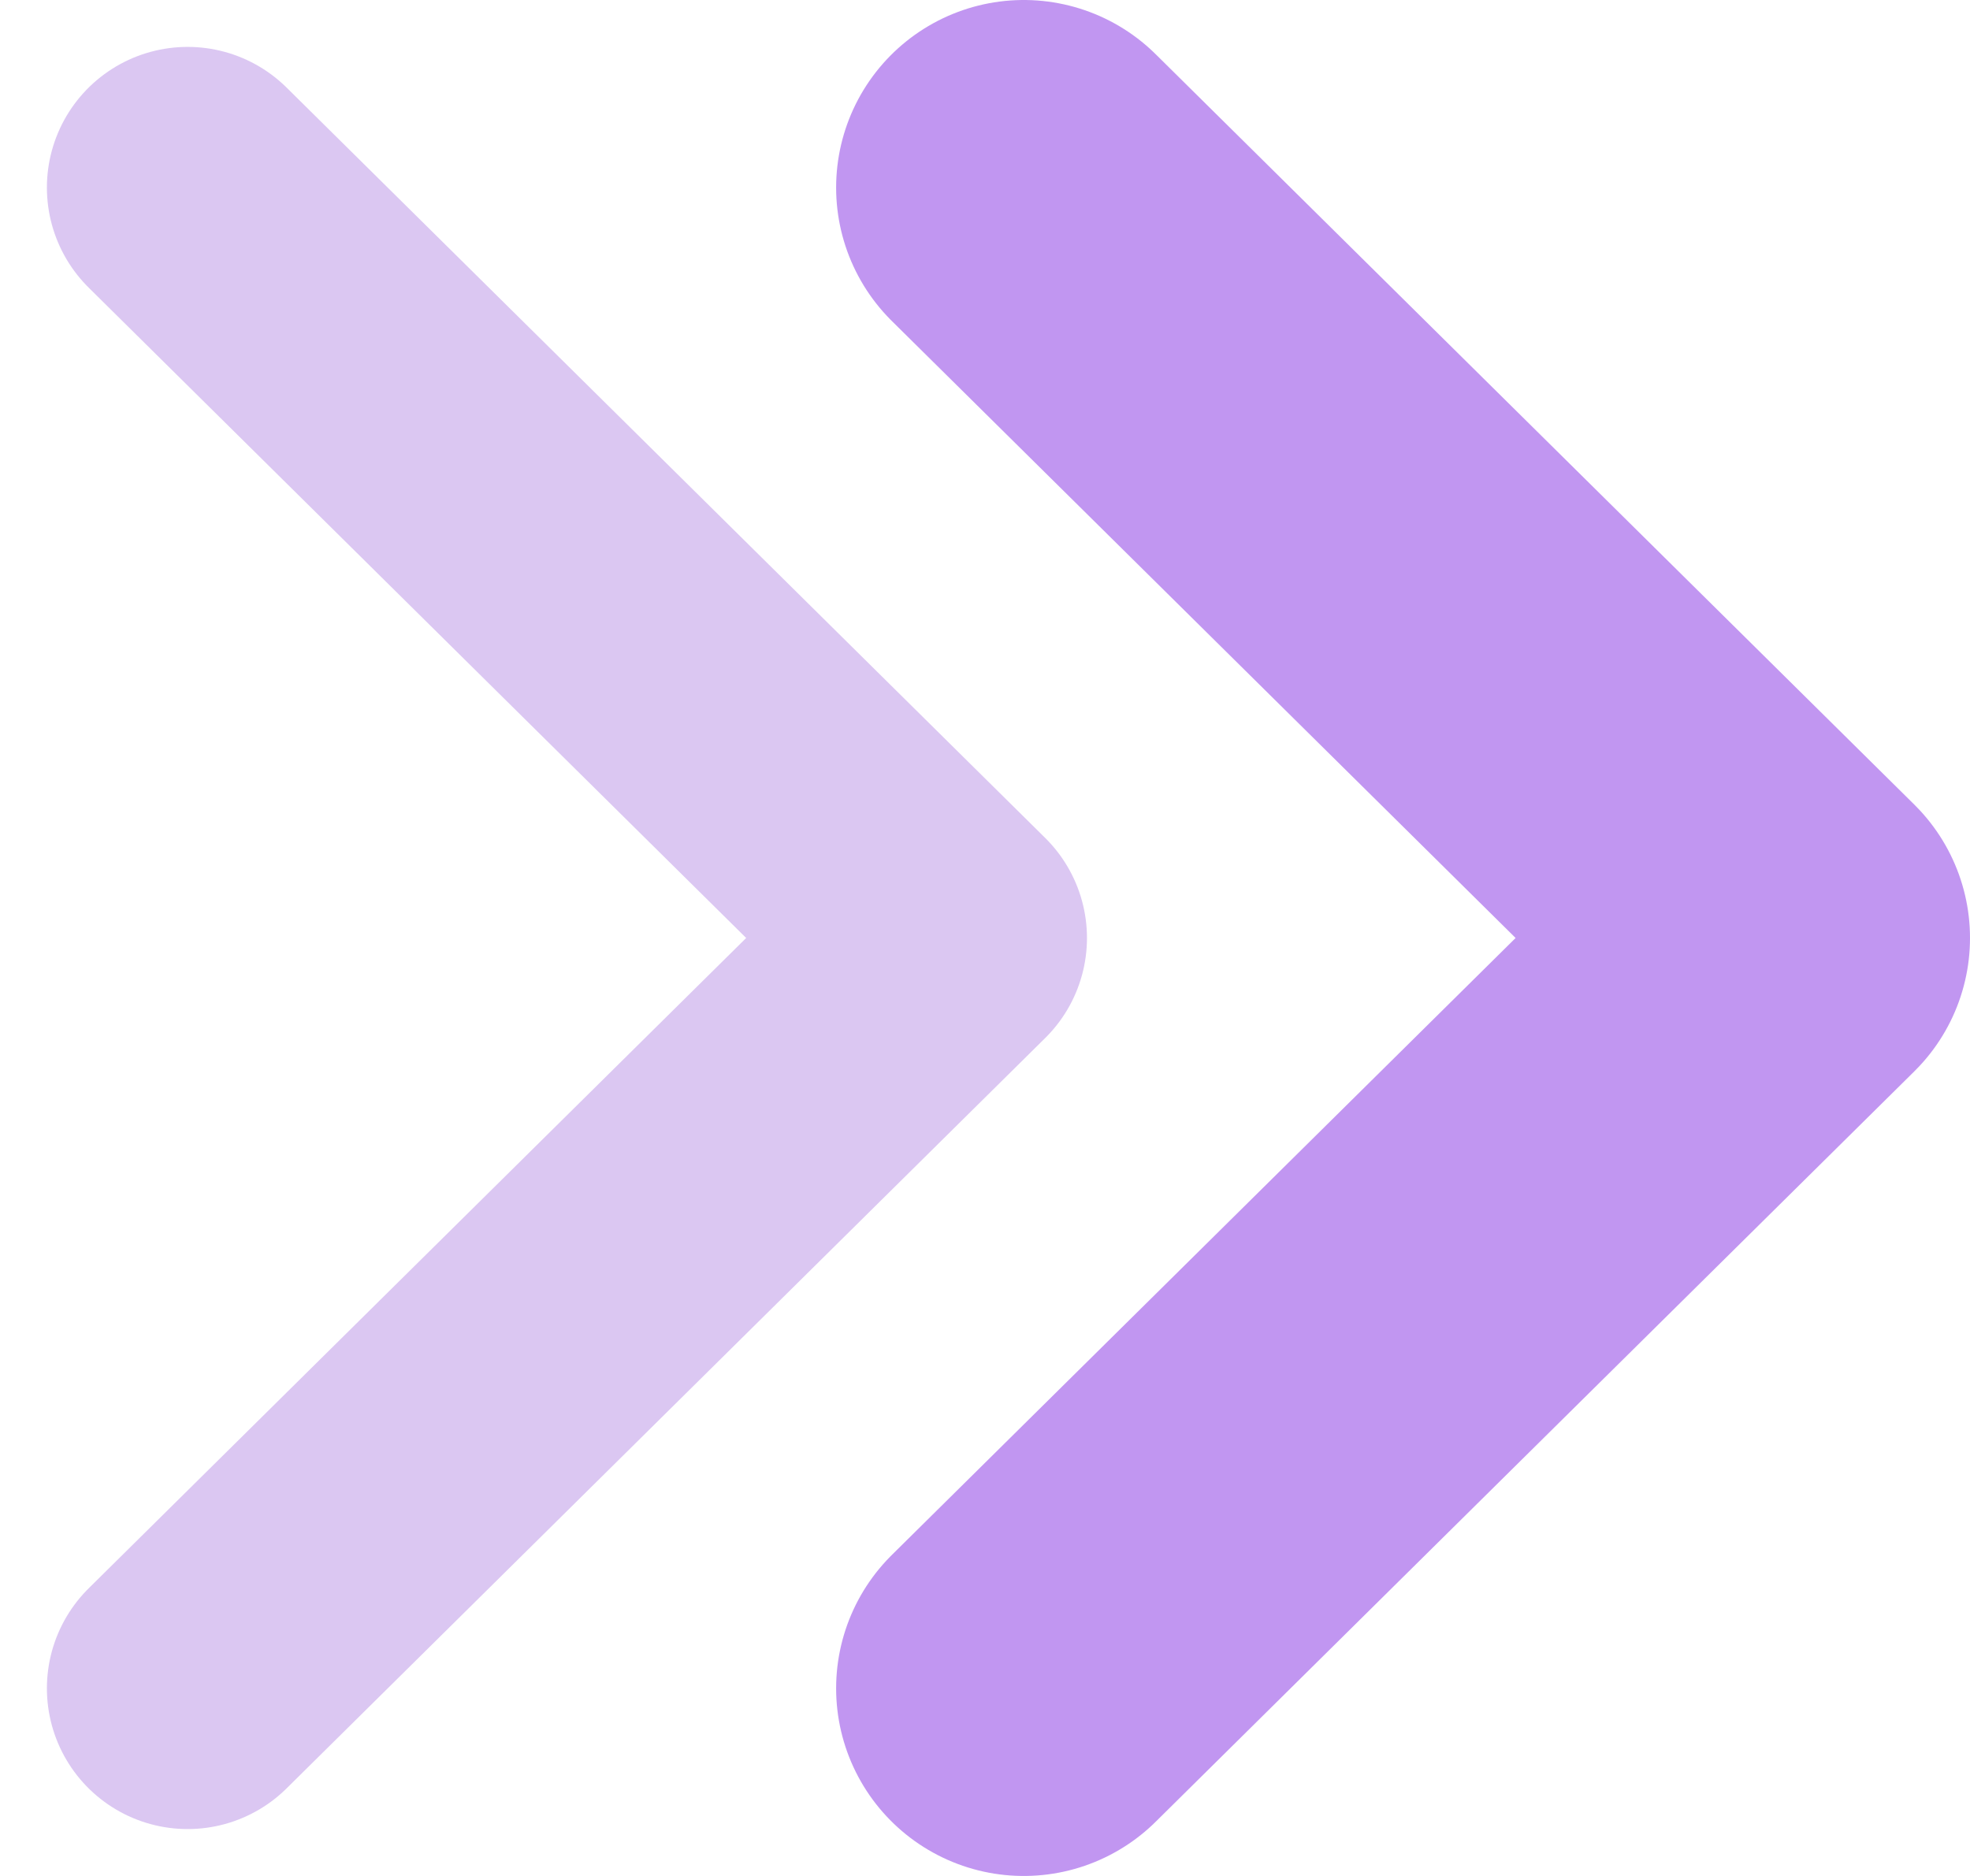
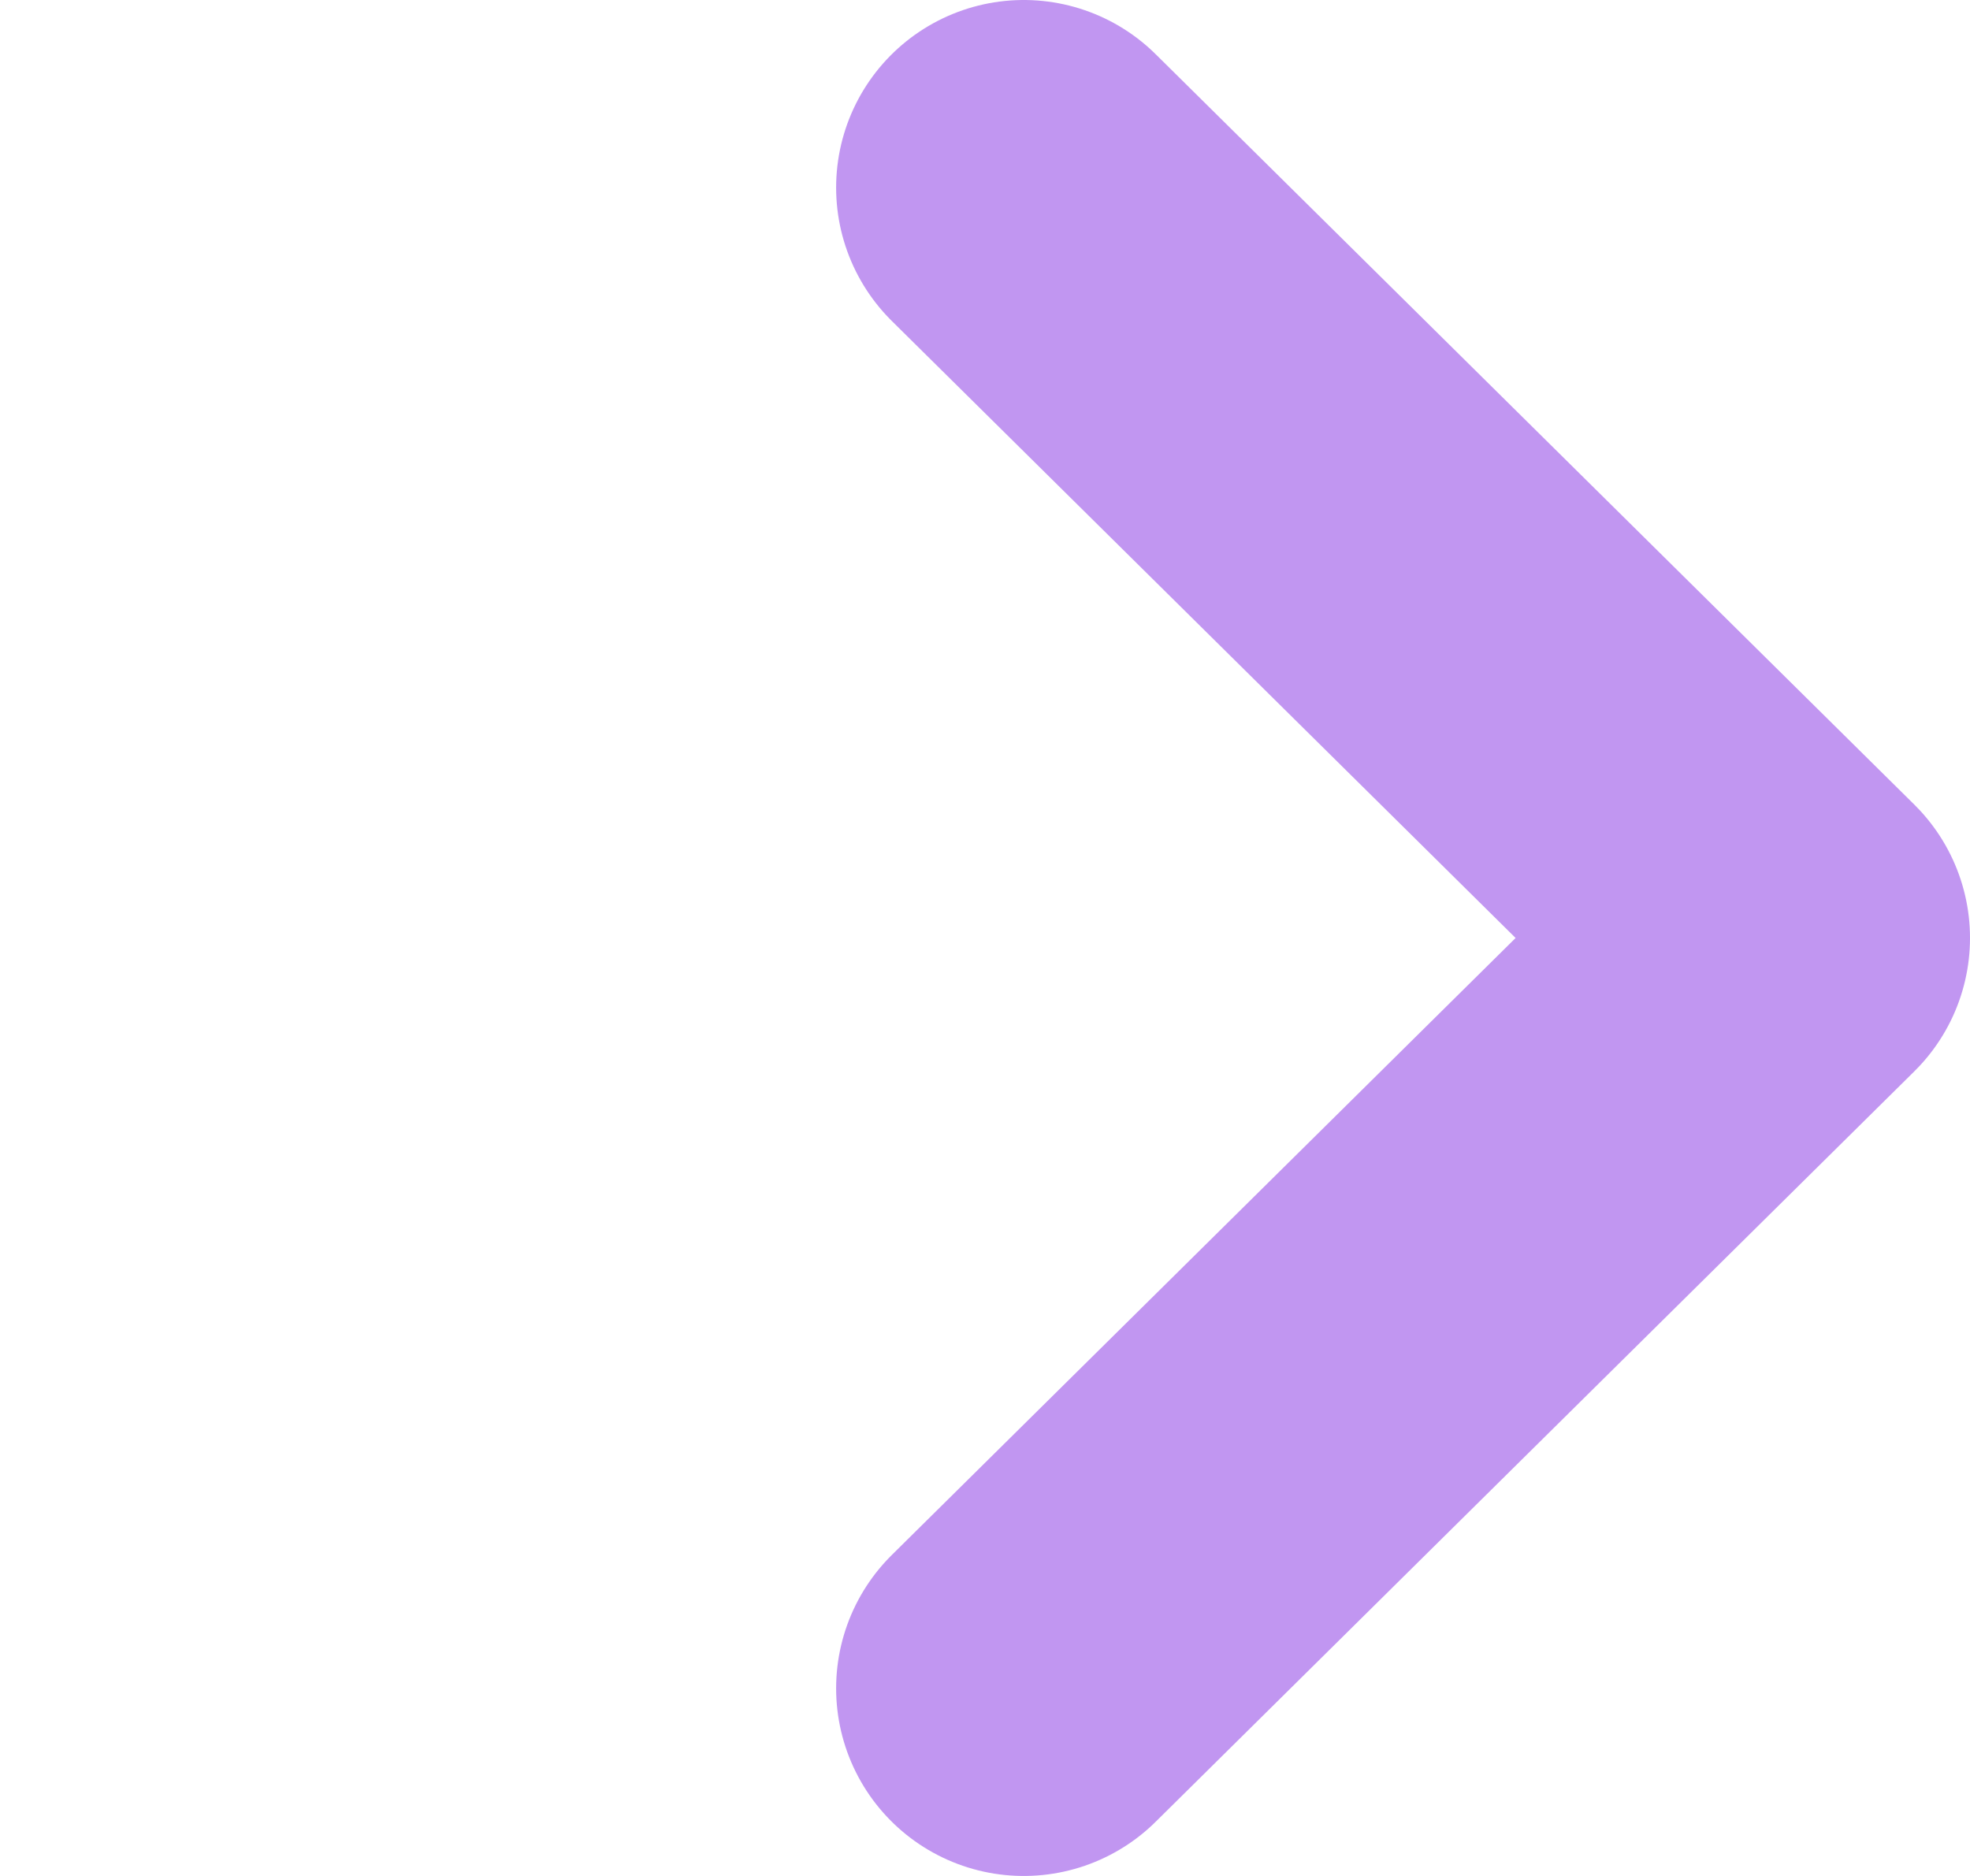
<svg xmlns="http://www.w3.org/2000/svg" width="21" height="20" viewBox="0 0 21 20">
  <g fill="none" fill-rule="evenodd" stroke-linecap="round" stroke-linejoin="round">
-     <path stroke="#DBC7F2" stroke-width="3" d="m2 2 8.087 8L2 18" />
    <path stroke="#C196F1" stroke-width="4" d="M10.913 2 19 10l-8.087 8" />
  </g>
</svg>